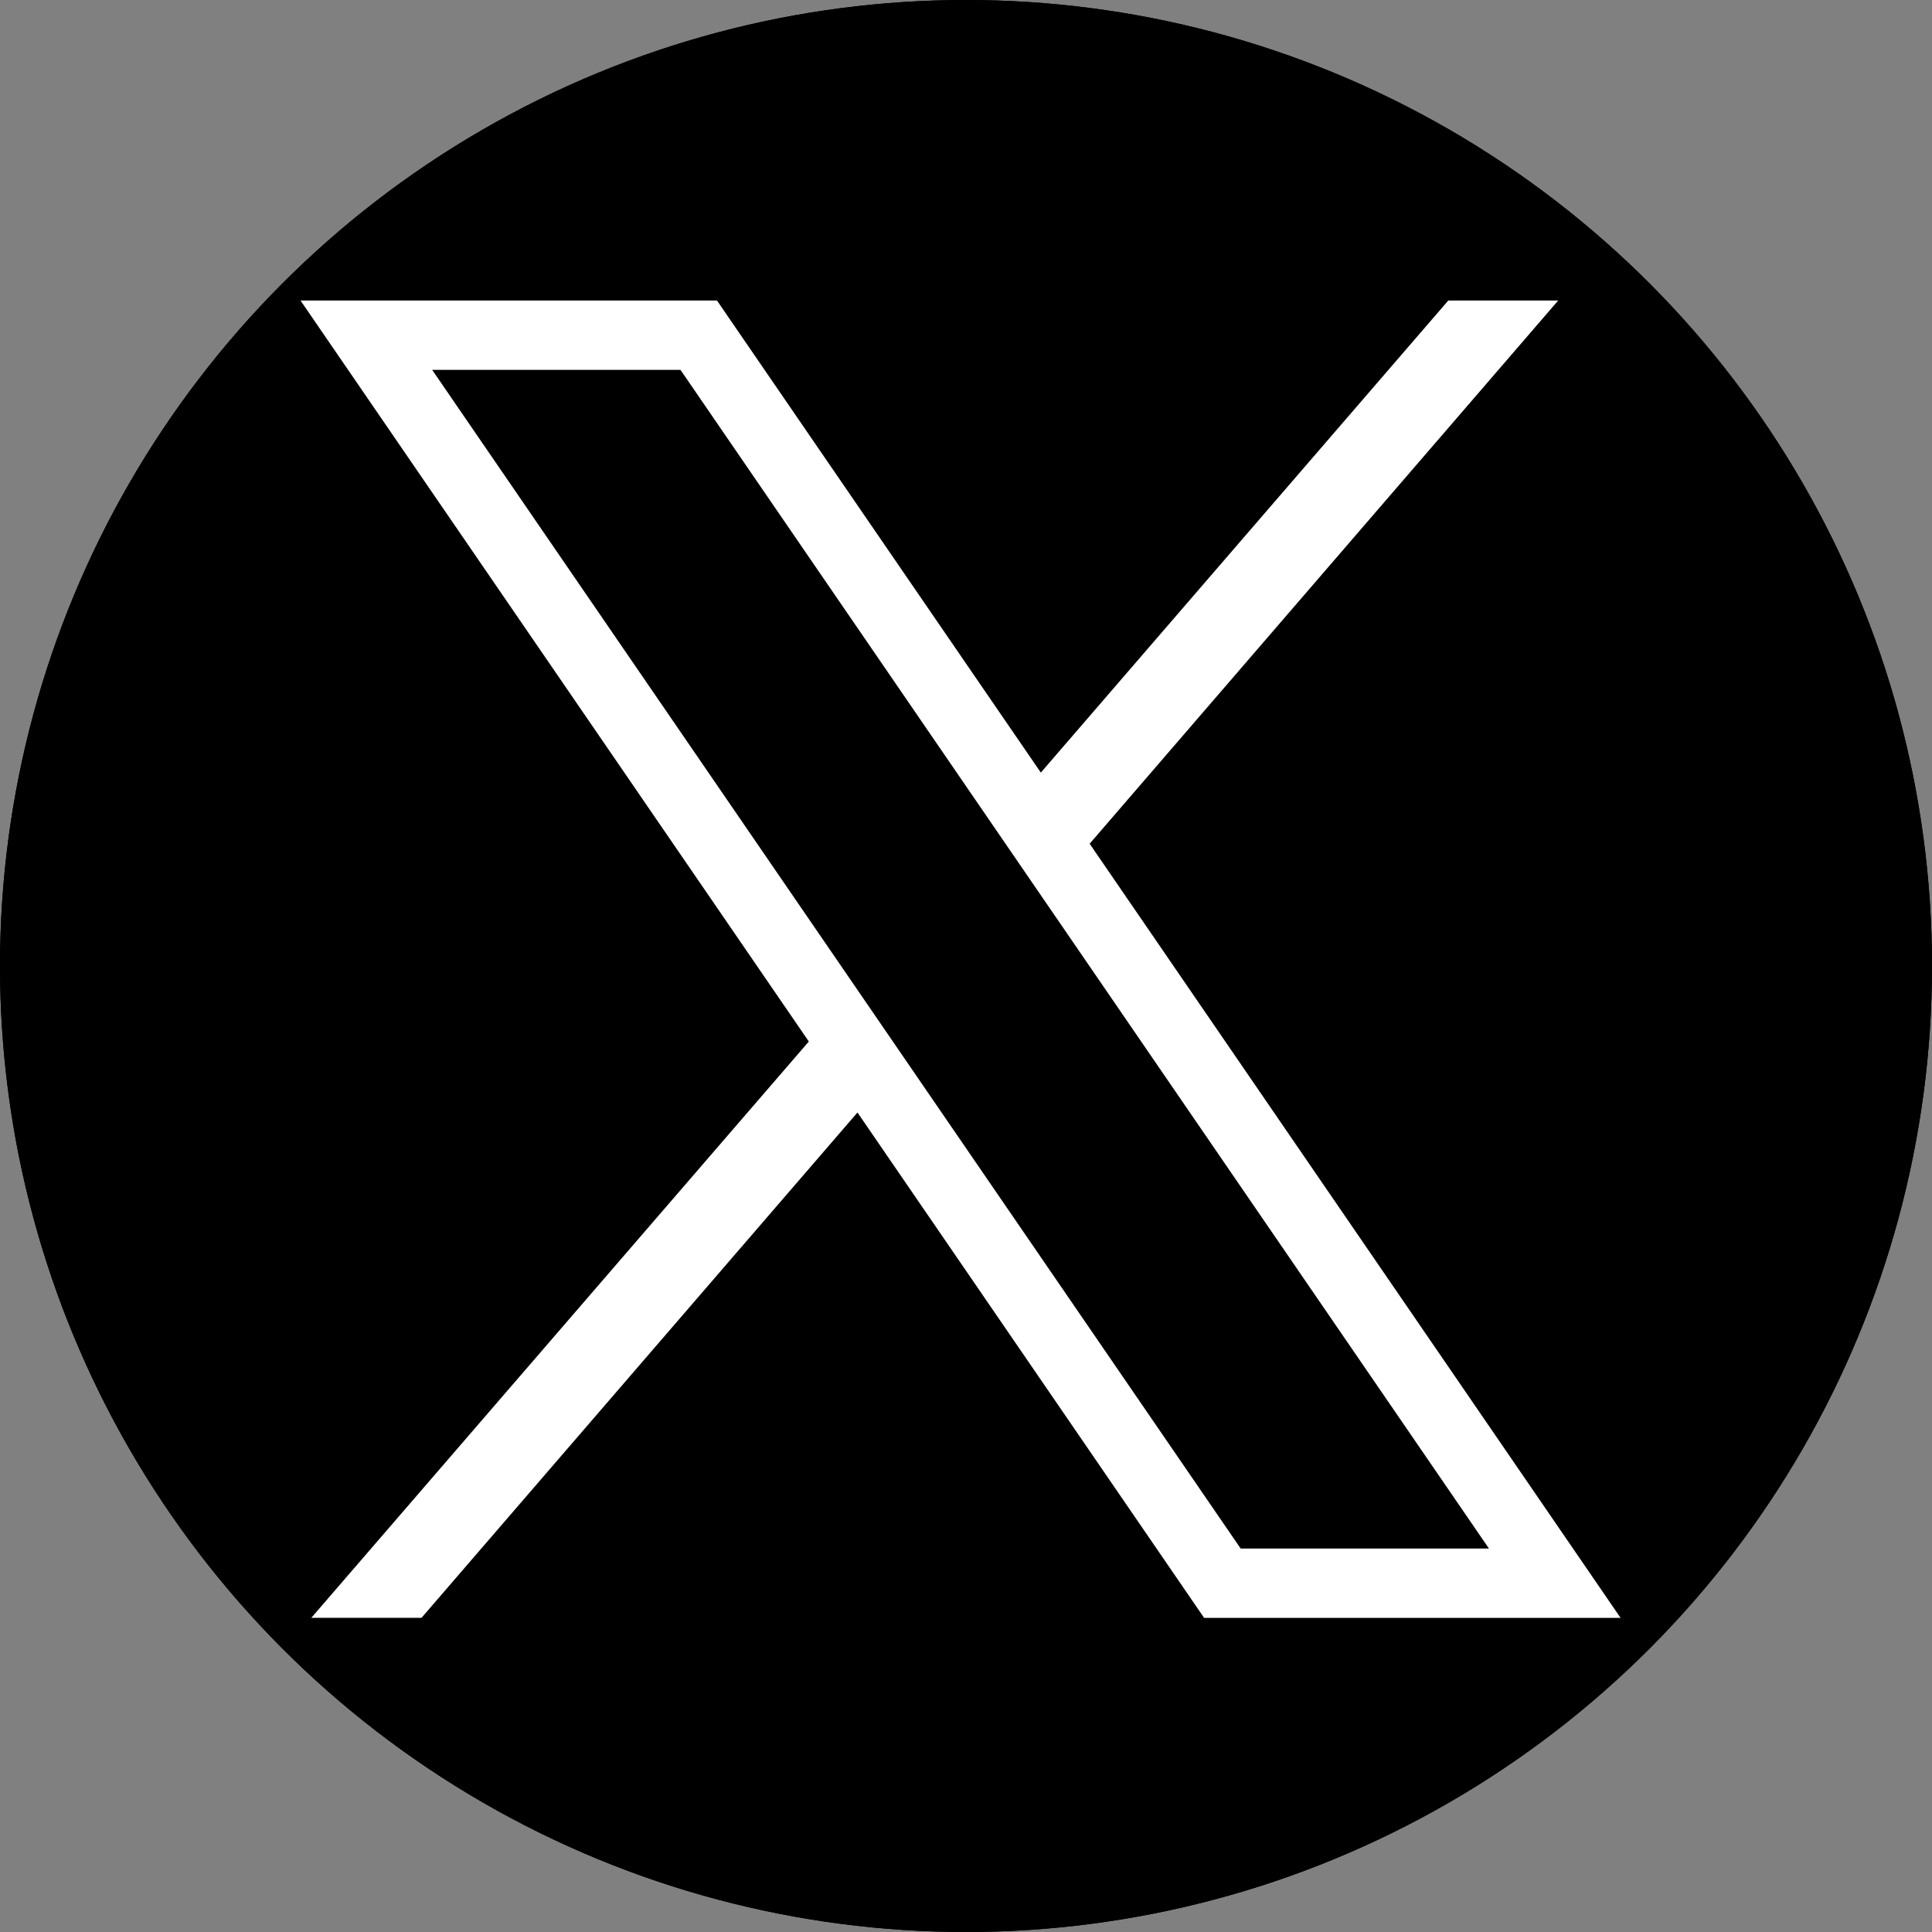
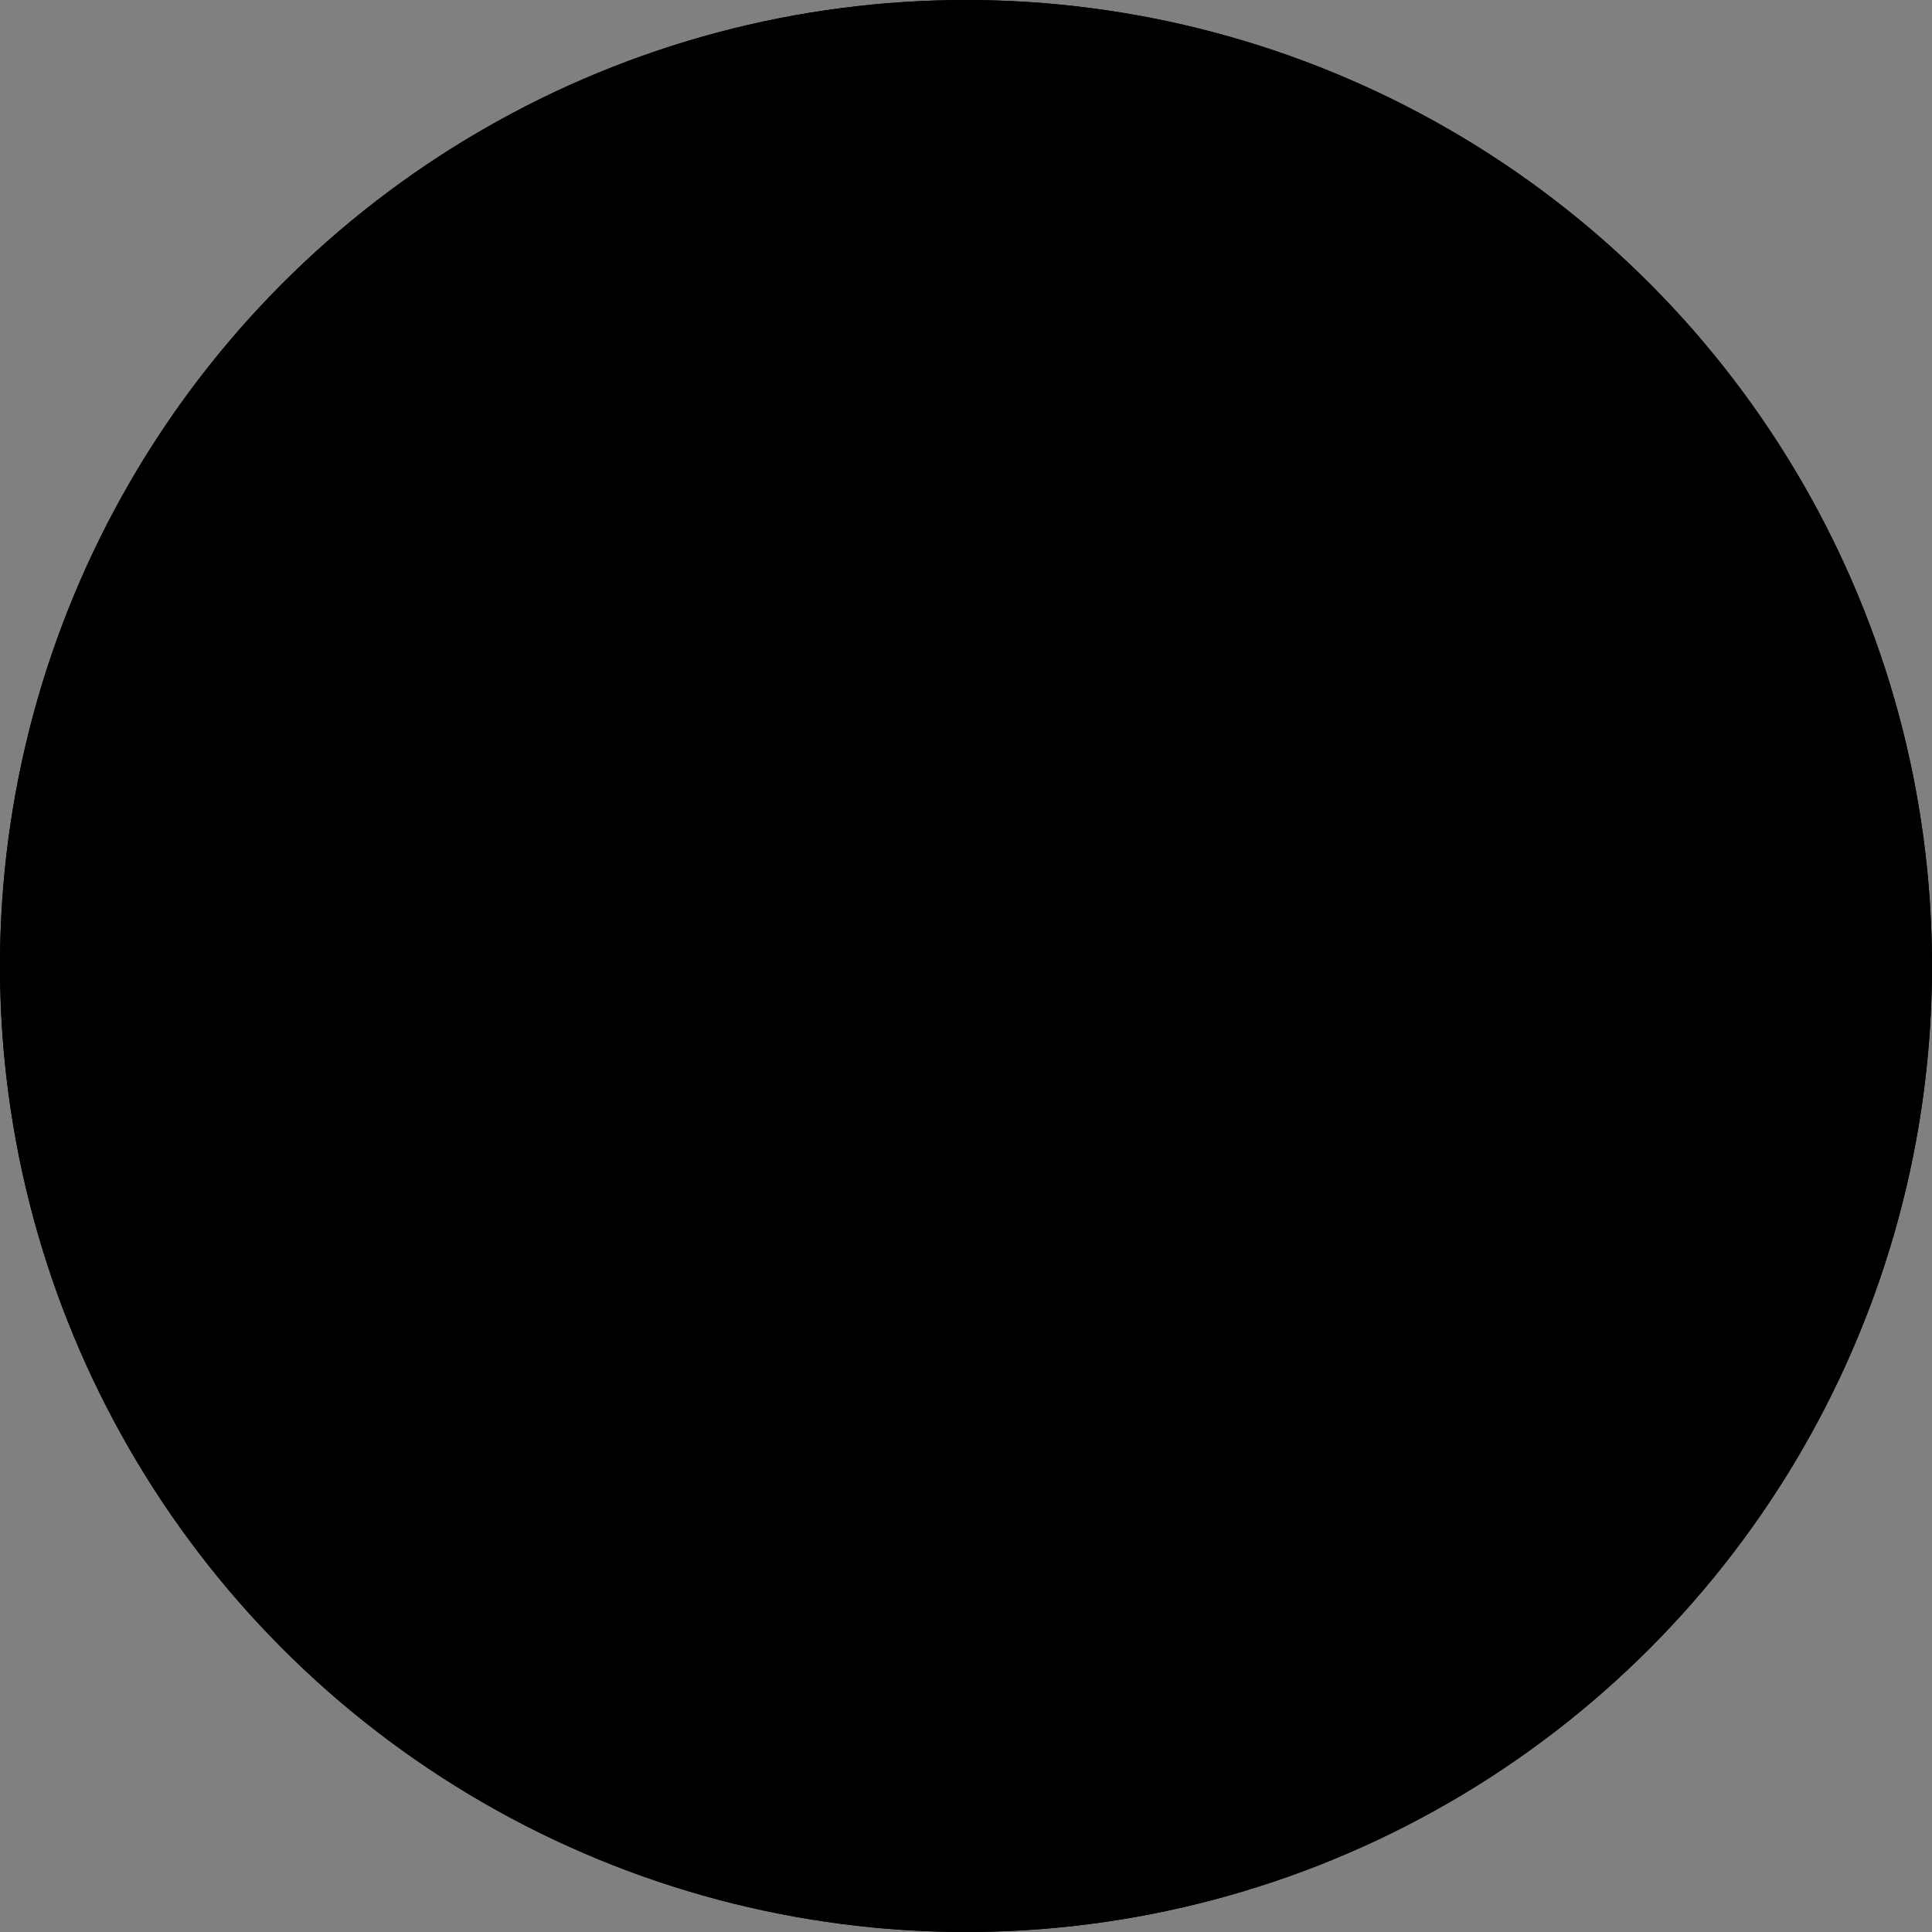
<svg xmlns="http://www.w3.org/2000/svg" width="45" height="45" viewBox="0 0 45 45">
  <rect x="0" y="0" width="45" height="45" fill="#808080" stroke="none" />
  <defs>
    <clipPath id="clip-icon-x">
      <rect width="45" height="45" />
    </clipPath>
  </defs>
  <g id="icon-x" clip-path="url(#clip-icon-x)">
    <g id="楕円形_1" data-name="楕円形 1" stroke="#000" stroke-width="1">
      <circle cx="22.5" cy="22.5" r="22.5" stroke="none" />
      <circle cx="22.5" cy="22.5" r="22" fill="none" />
    </g>
-     <path id="icons8-ツイッターx_1_" data-name="icons8-ツイッターx (1)" d="M5.92,6,17.759,23.259,6.171,36.682H8.738L18.892,24.912l8.074,11.771h9.7L24.3,18.652,35.213,6h-2.56l-9.49,10.995L15.62,6ZM8.986,7.615H14.77L33.6,35.068H27.817Z" transform="translate(1.08 1)" fill="#fff" />
  </g>
</svg>